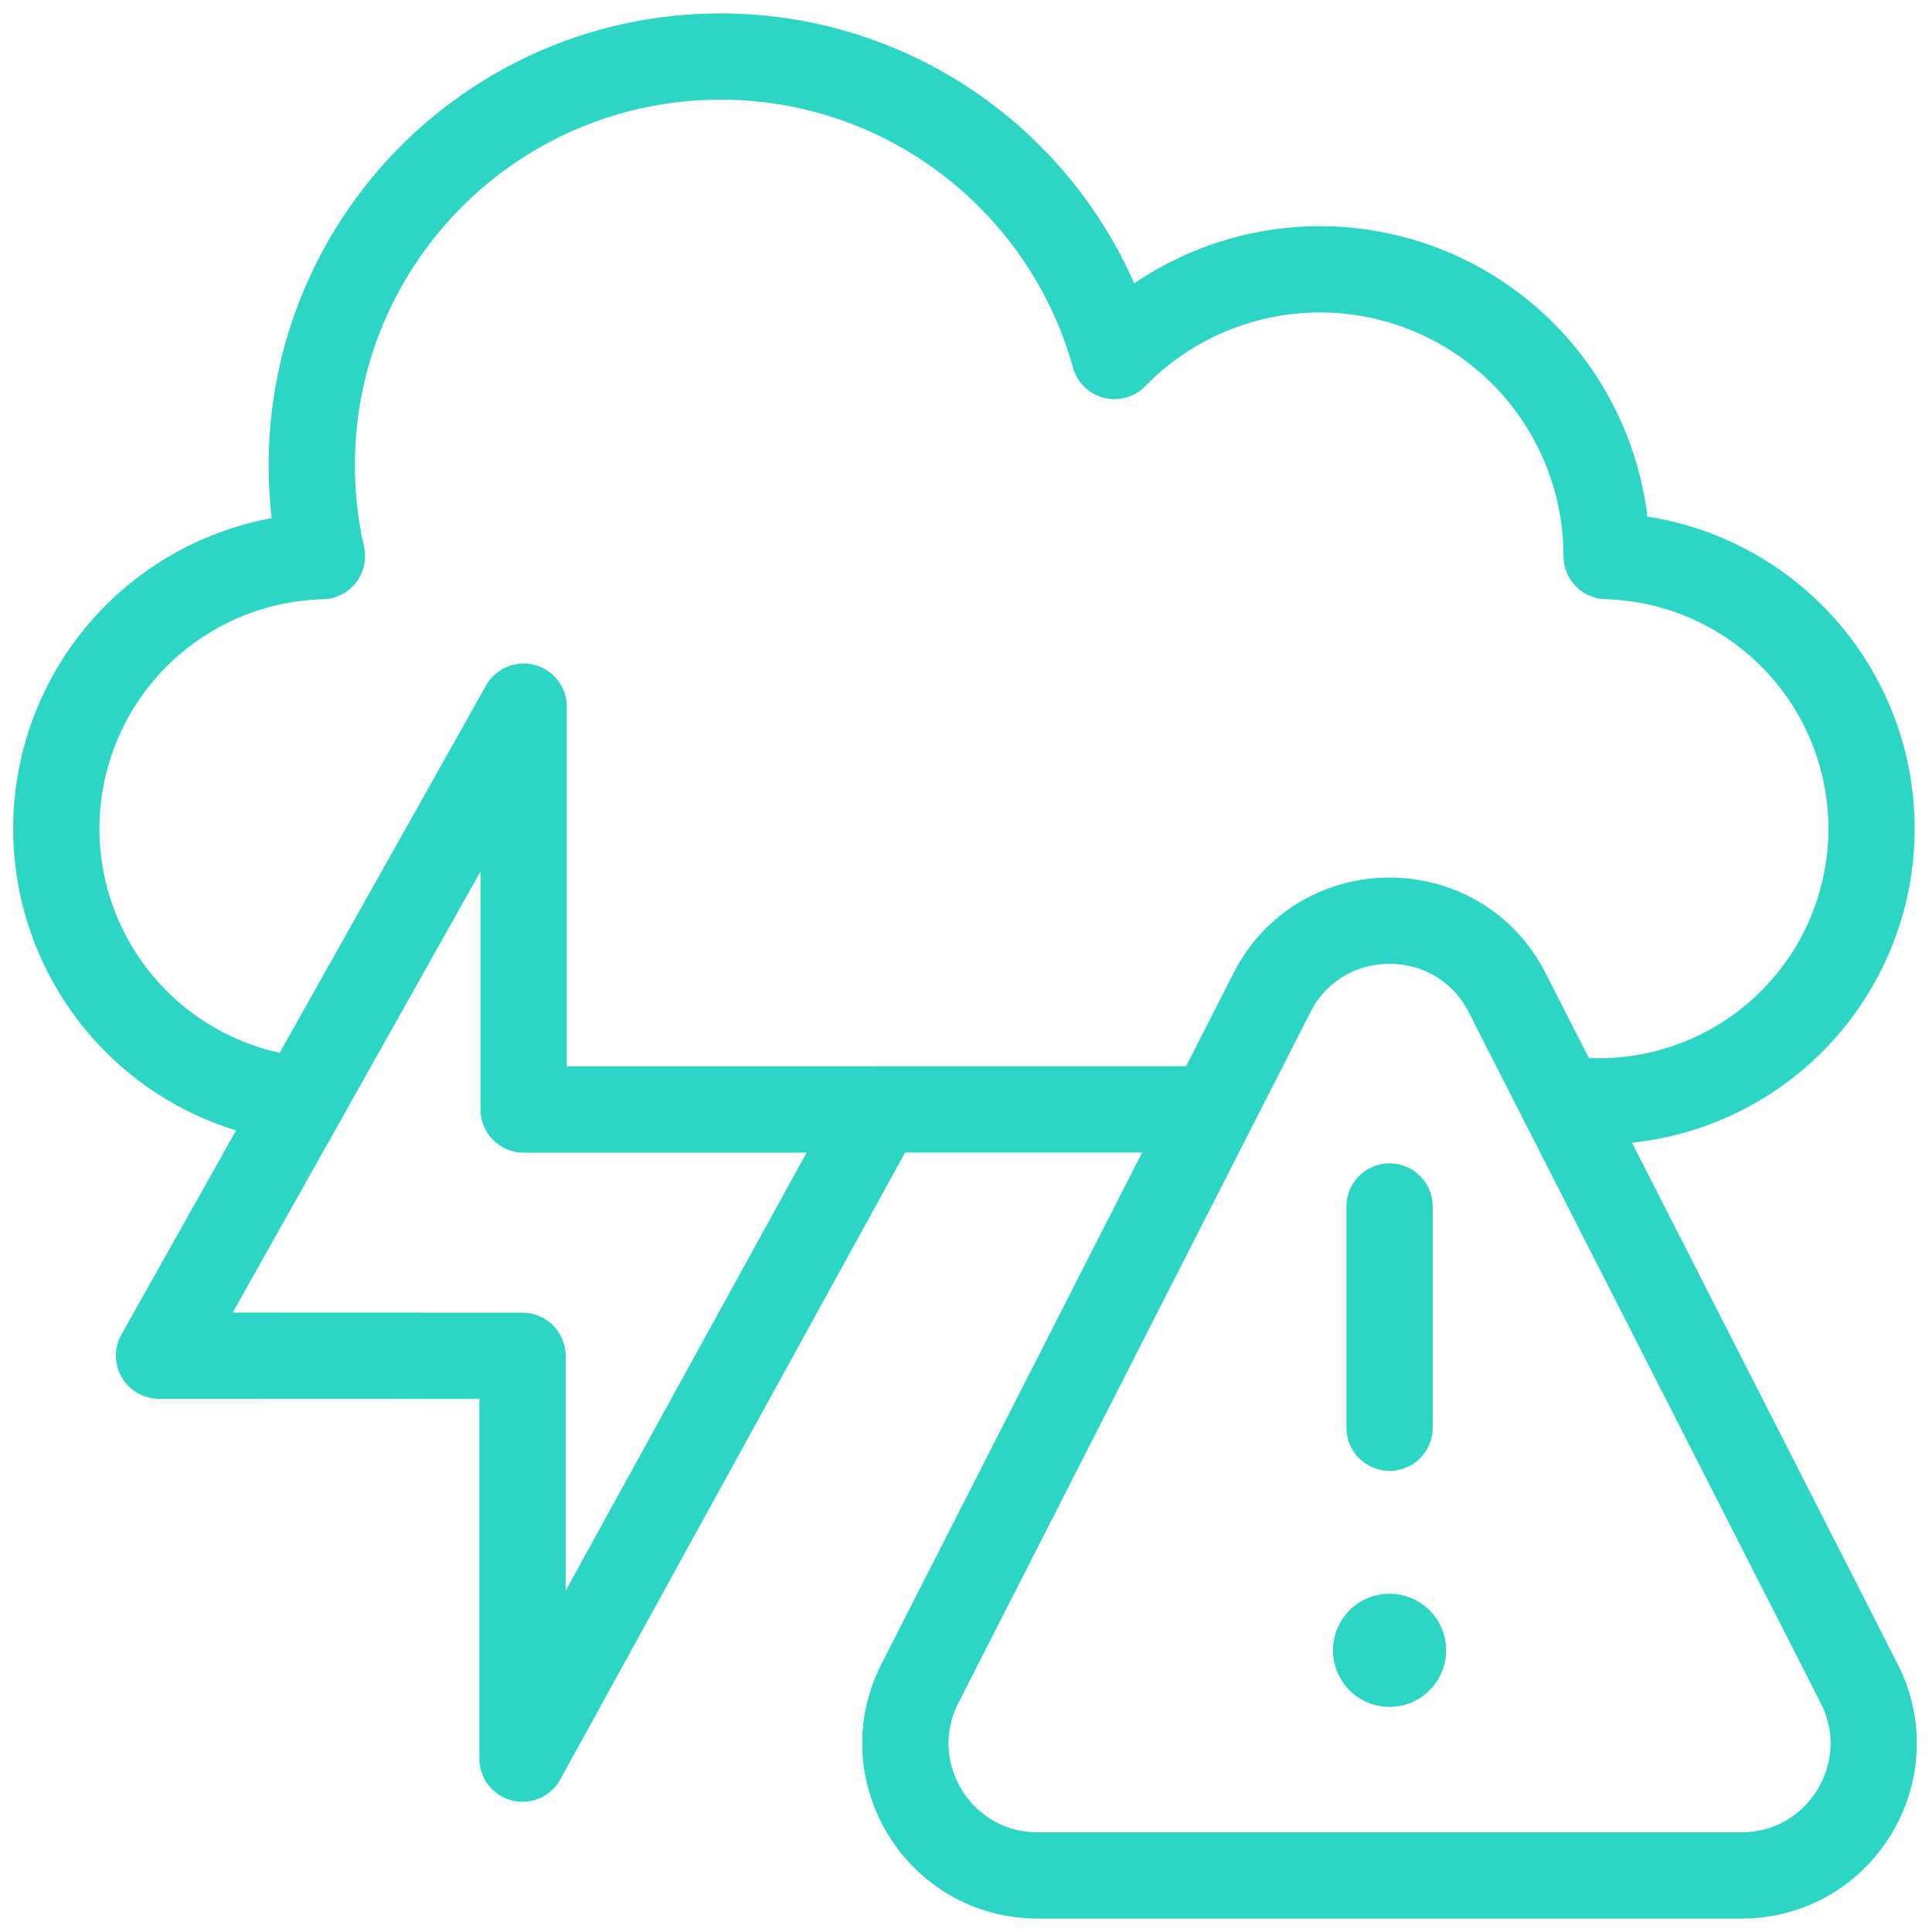
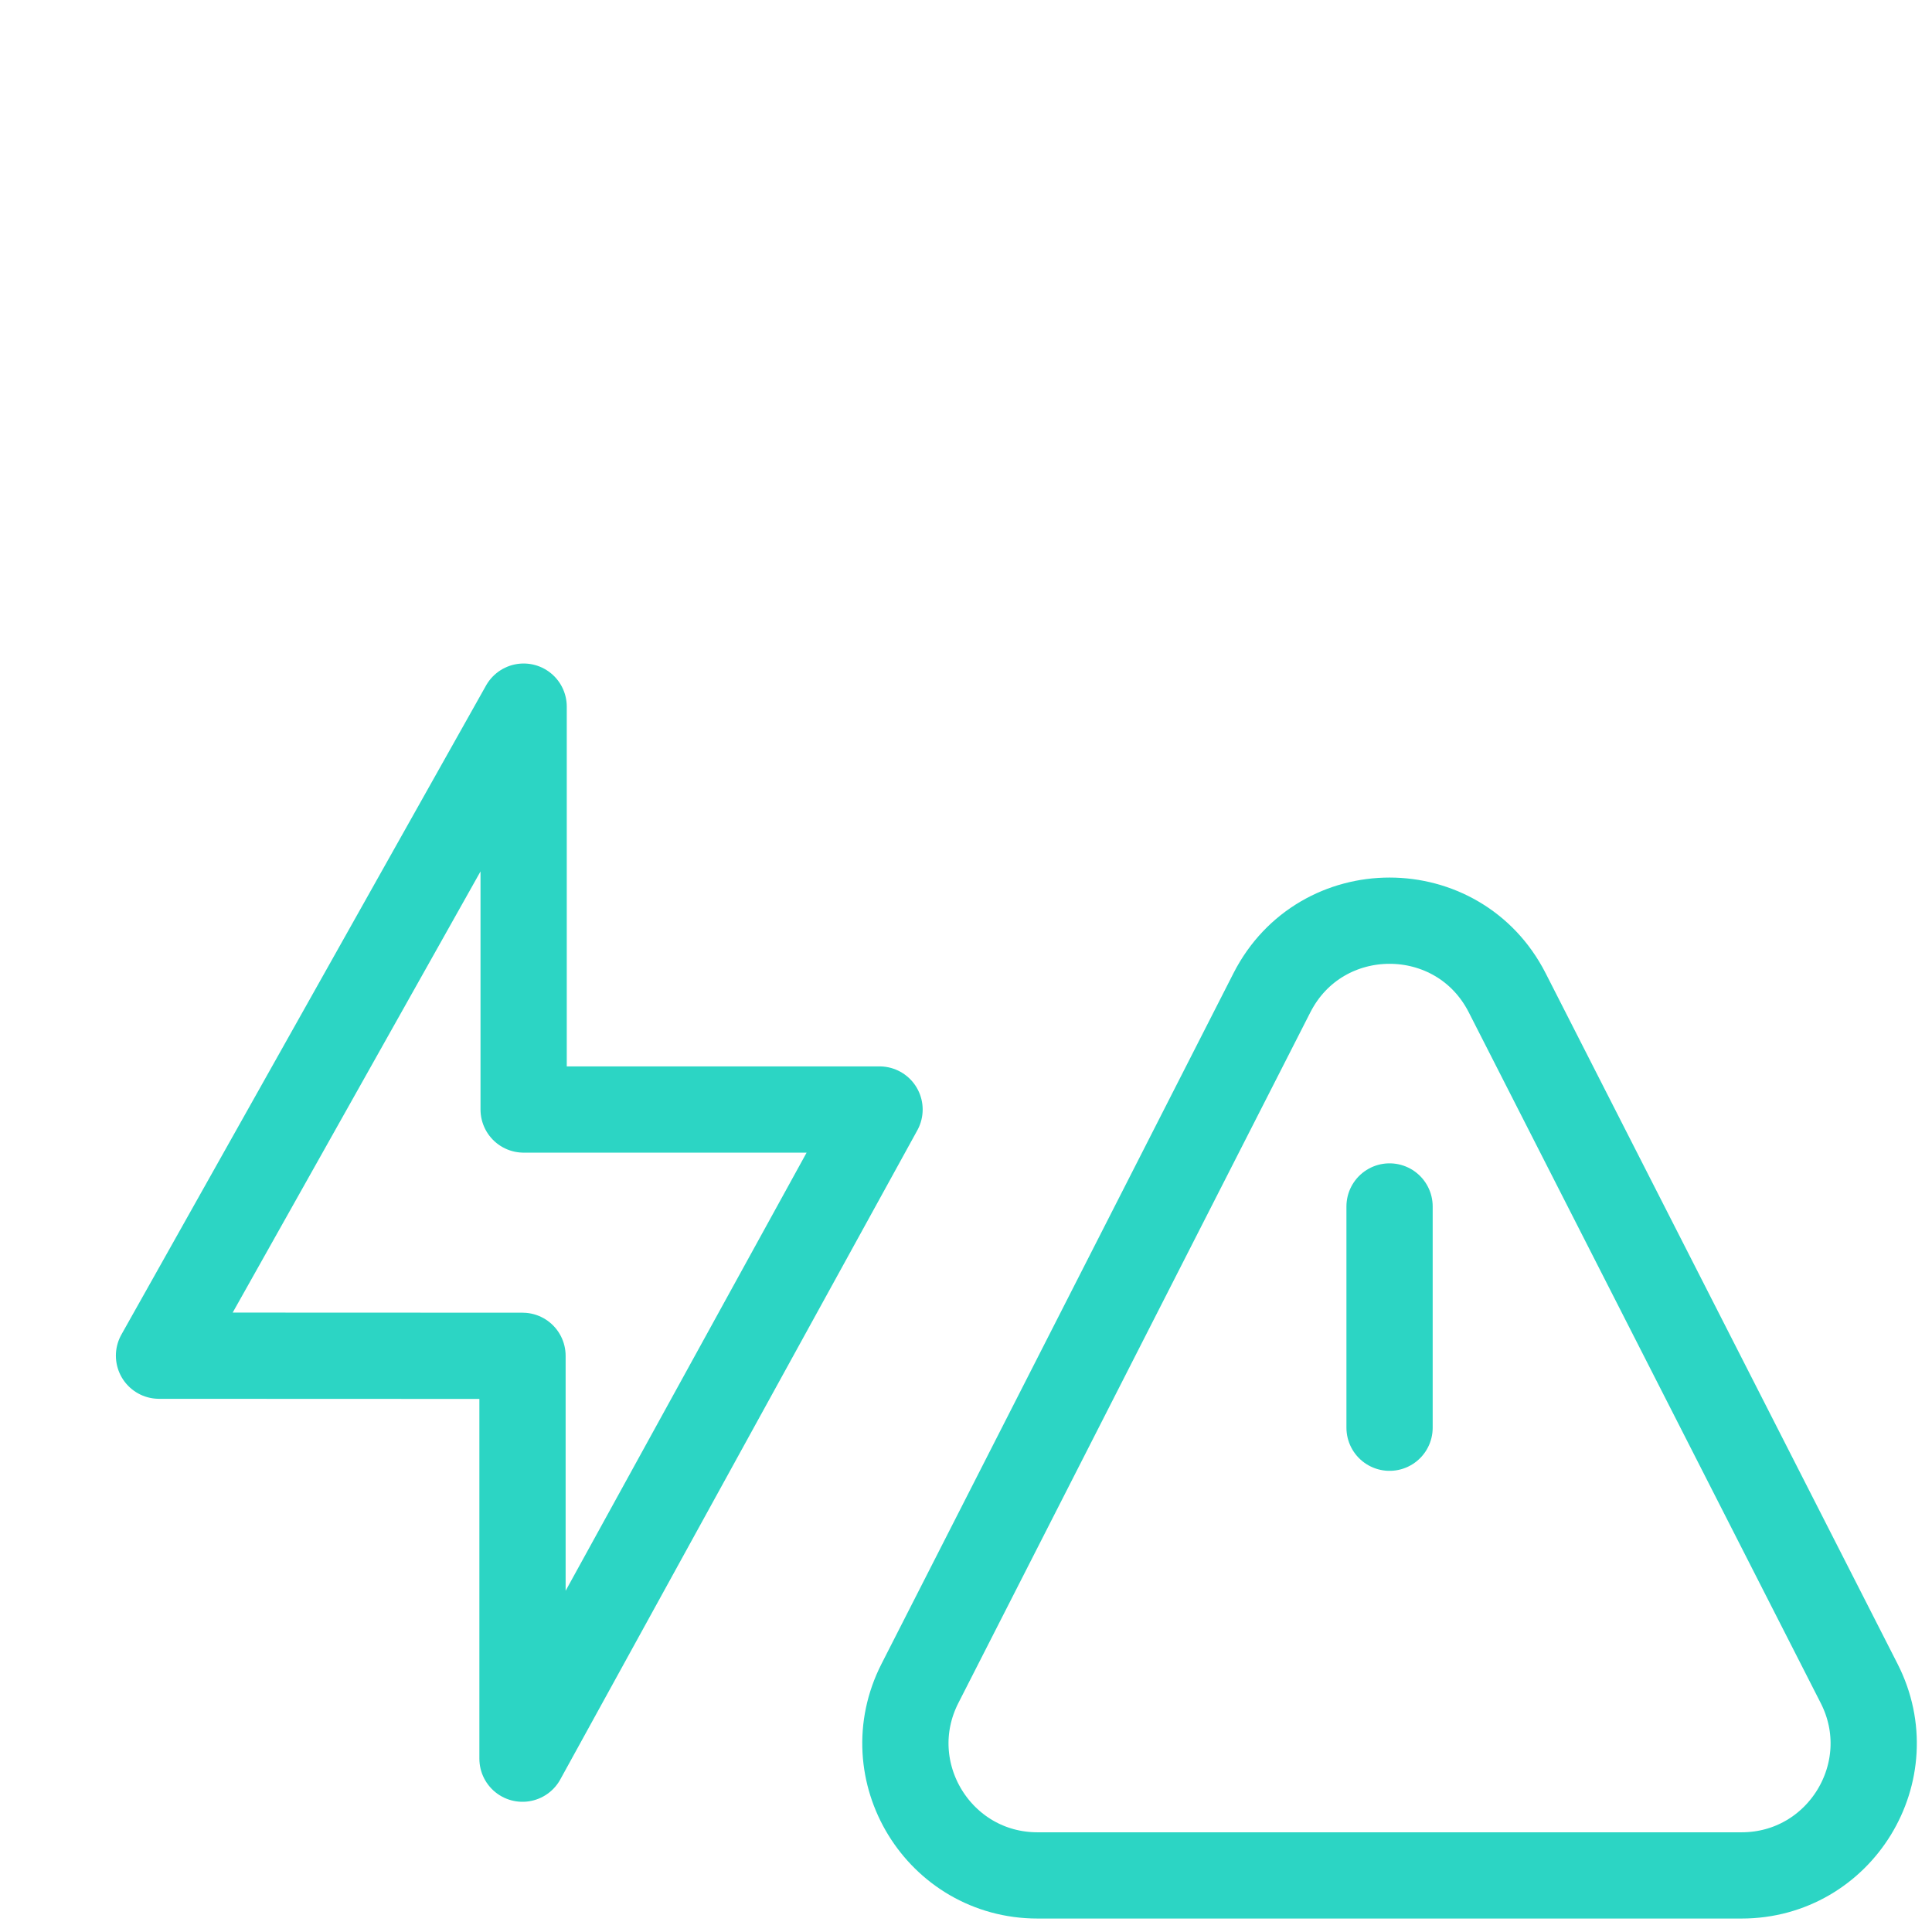
<svg xmlns="http://www.w3.org/2000/svg" width="56" height="56" fill="none" viewBox="0 0 56 56">
  <g clip-path="url(#a)">
-     <path stroke="#2CD5C4" stroke-linecap="round" stroke-linejoin="round" stroke-miterlimit="10" stroke-width="2.5" d="M45.29 31.922h1.163a7.904 7.904 0 0 0 .116-15.804v-.003a8.311 8.311 0 0 0-14.265-5.796C30.918 5.315 26.331 1.64 20.885 1.64c-6.543 0-11.848 5.304-11.848 11.848 0 .904.102 1.785.294 2.632A7.902 7.902 0 0 0 7.946 31.76M25.492 32.156h9.224" />
    <path stroke="#2CD5C4" stroke-linecap="round" stroke-linejoin="round" stroke-miterlimit="10" stroke-width="2.5" d="M15.178 32.16V20.482L4.609 39.295l10.536.004v11.677L25.494 32.16H15.178ZM50.477 54.36H30.075c-2.857 0-4.707-3.018-3.41-5.565l10.202-20.019c1.42-2.786 5.4-2.786 6.82 0l10.201 20.02c1.298 2.546-.552 5.564-3.41 5.564ZM40.277 34.97v6.413" />
-     <circle cx="40.277" cy="47.835" r="1.64" fill="#2CD5C4" />
  </g>
  <defs>
    <clipPath id="a">
      <path fill="#fff" d="M0 0h56v56H0z" />
    </clipPath>
  </defs>
</svg>